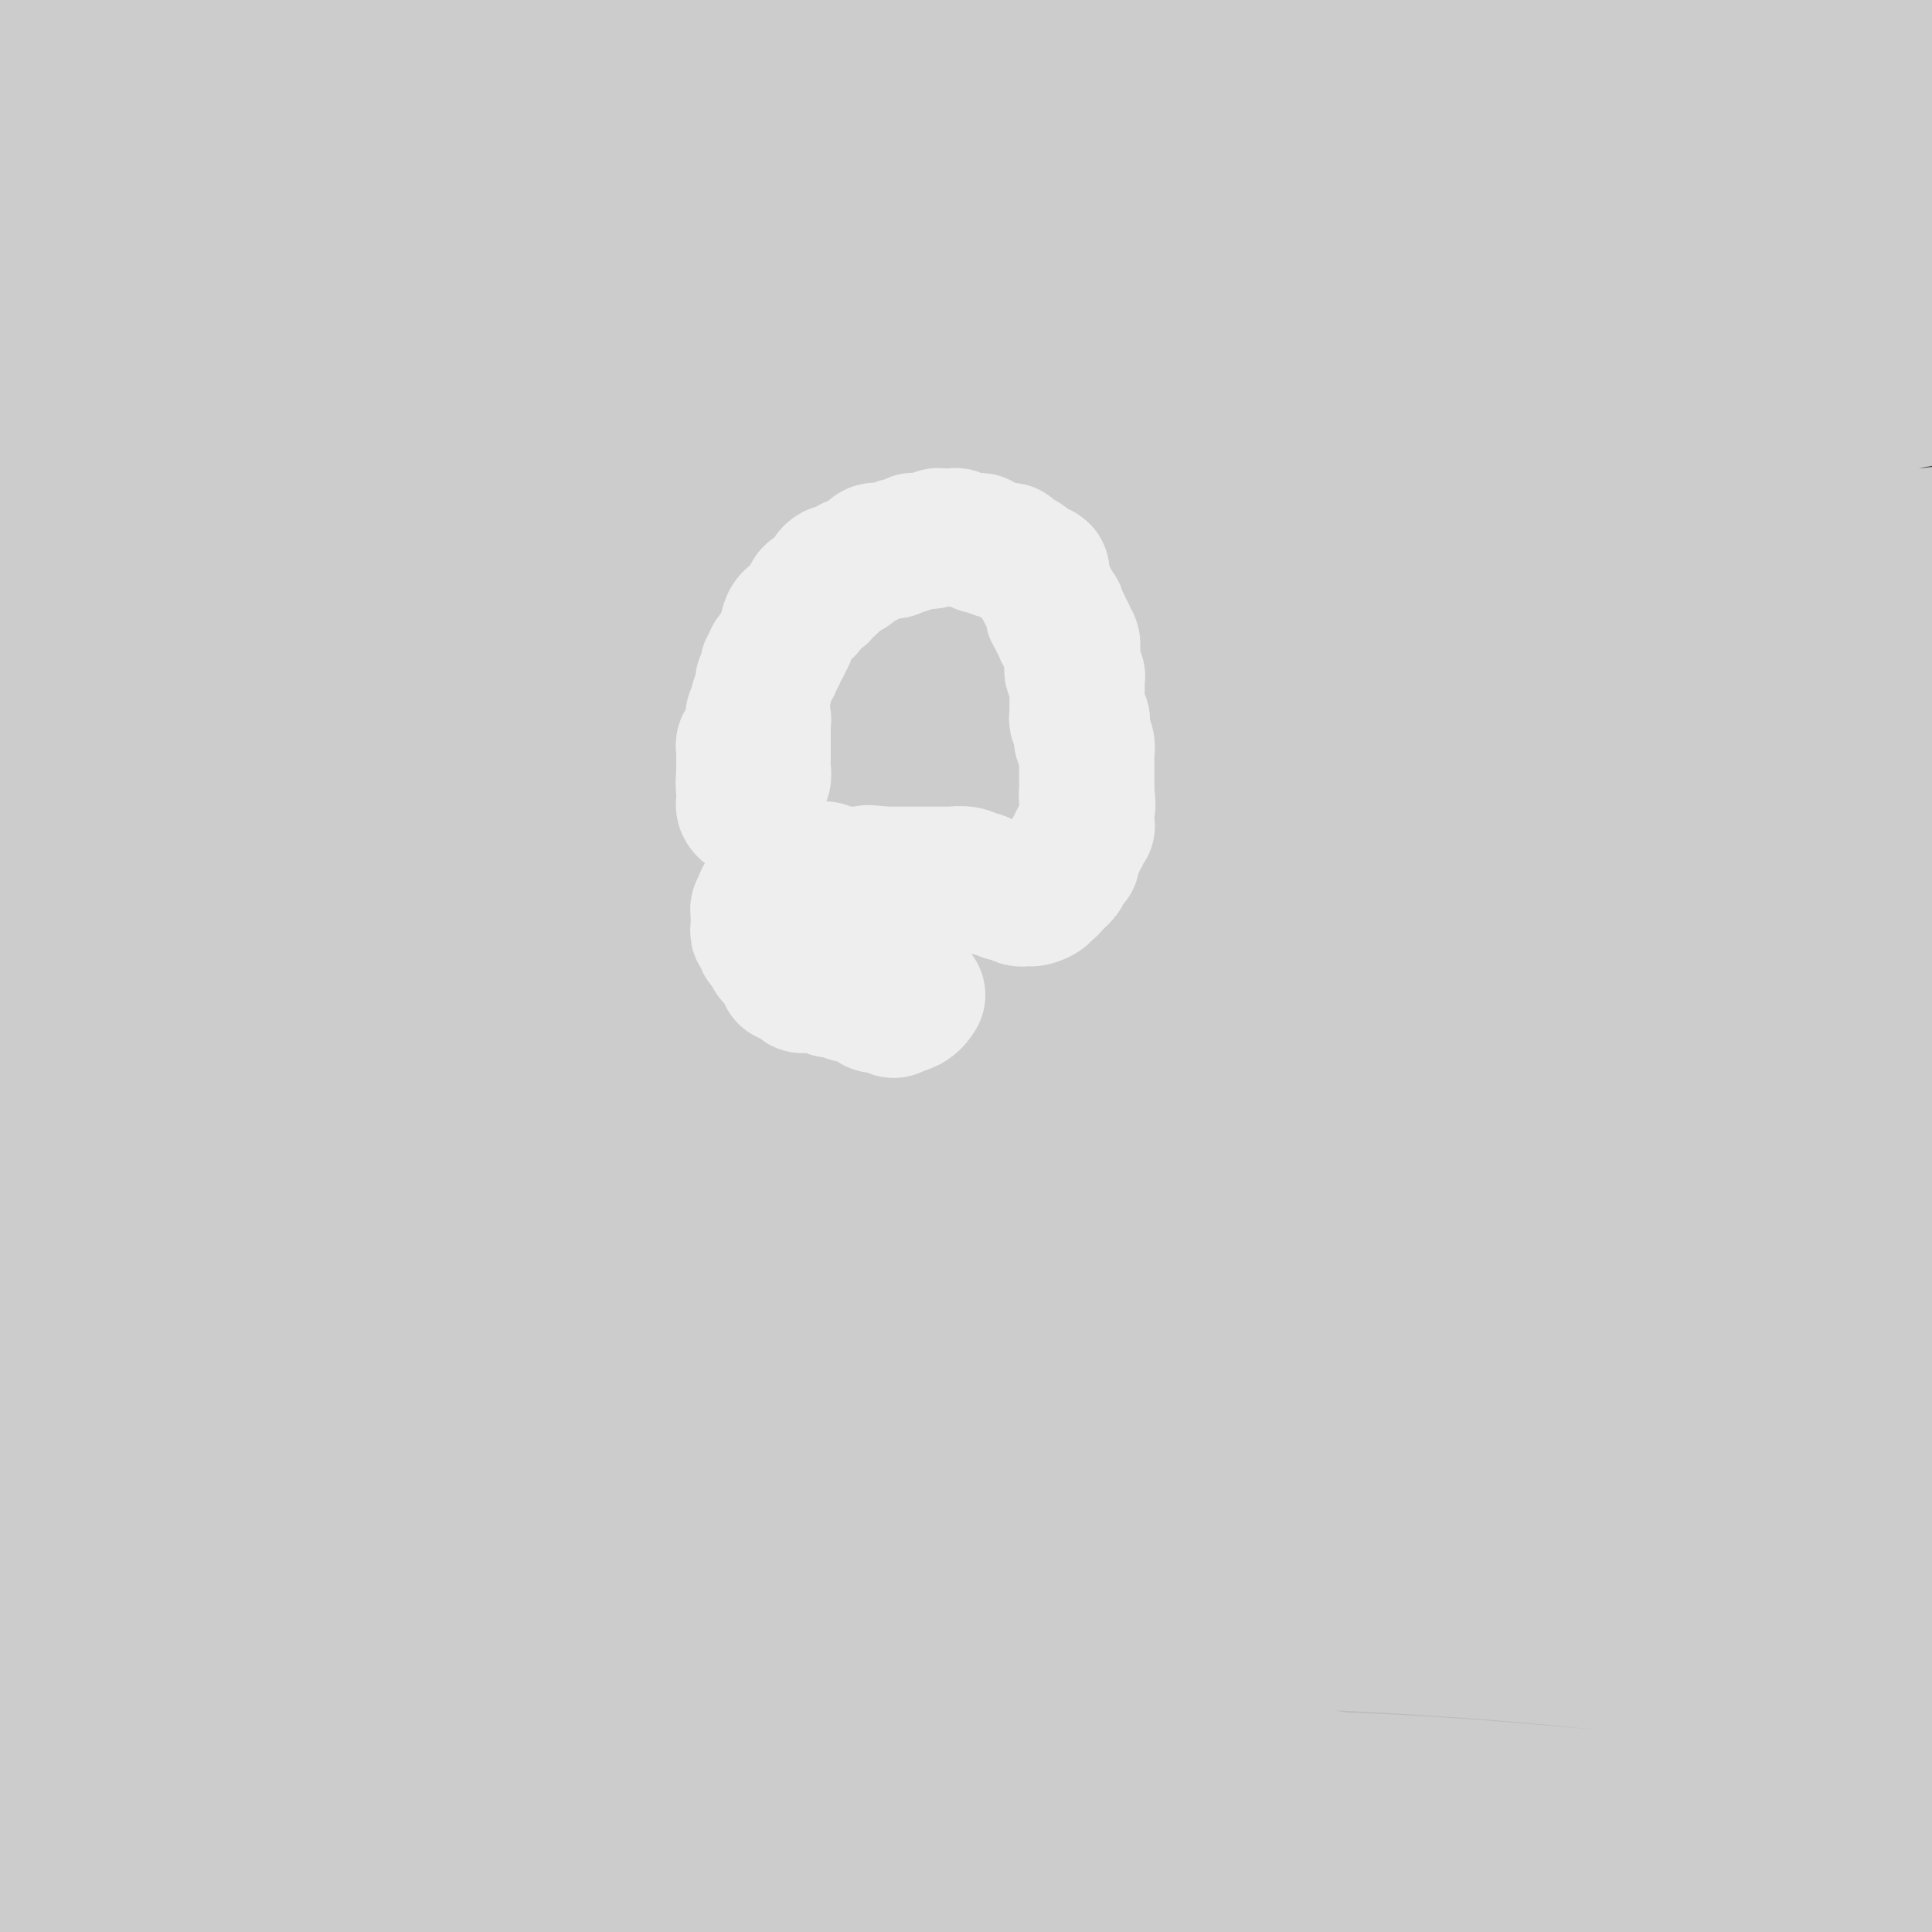
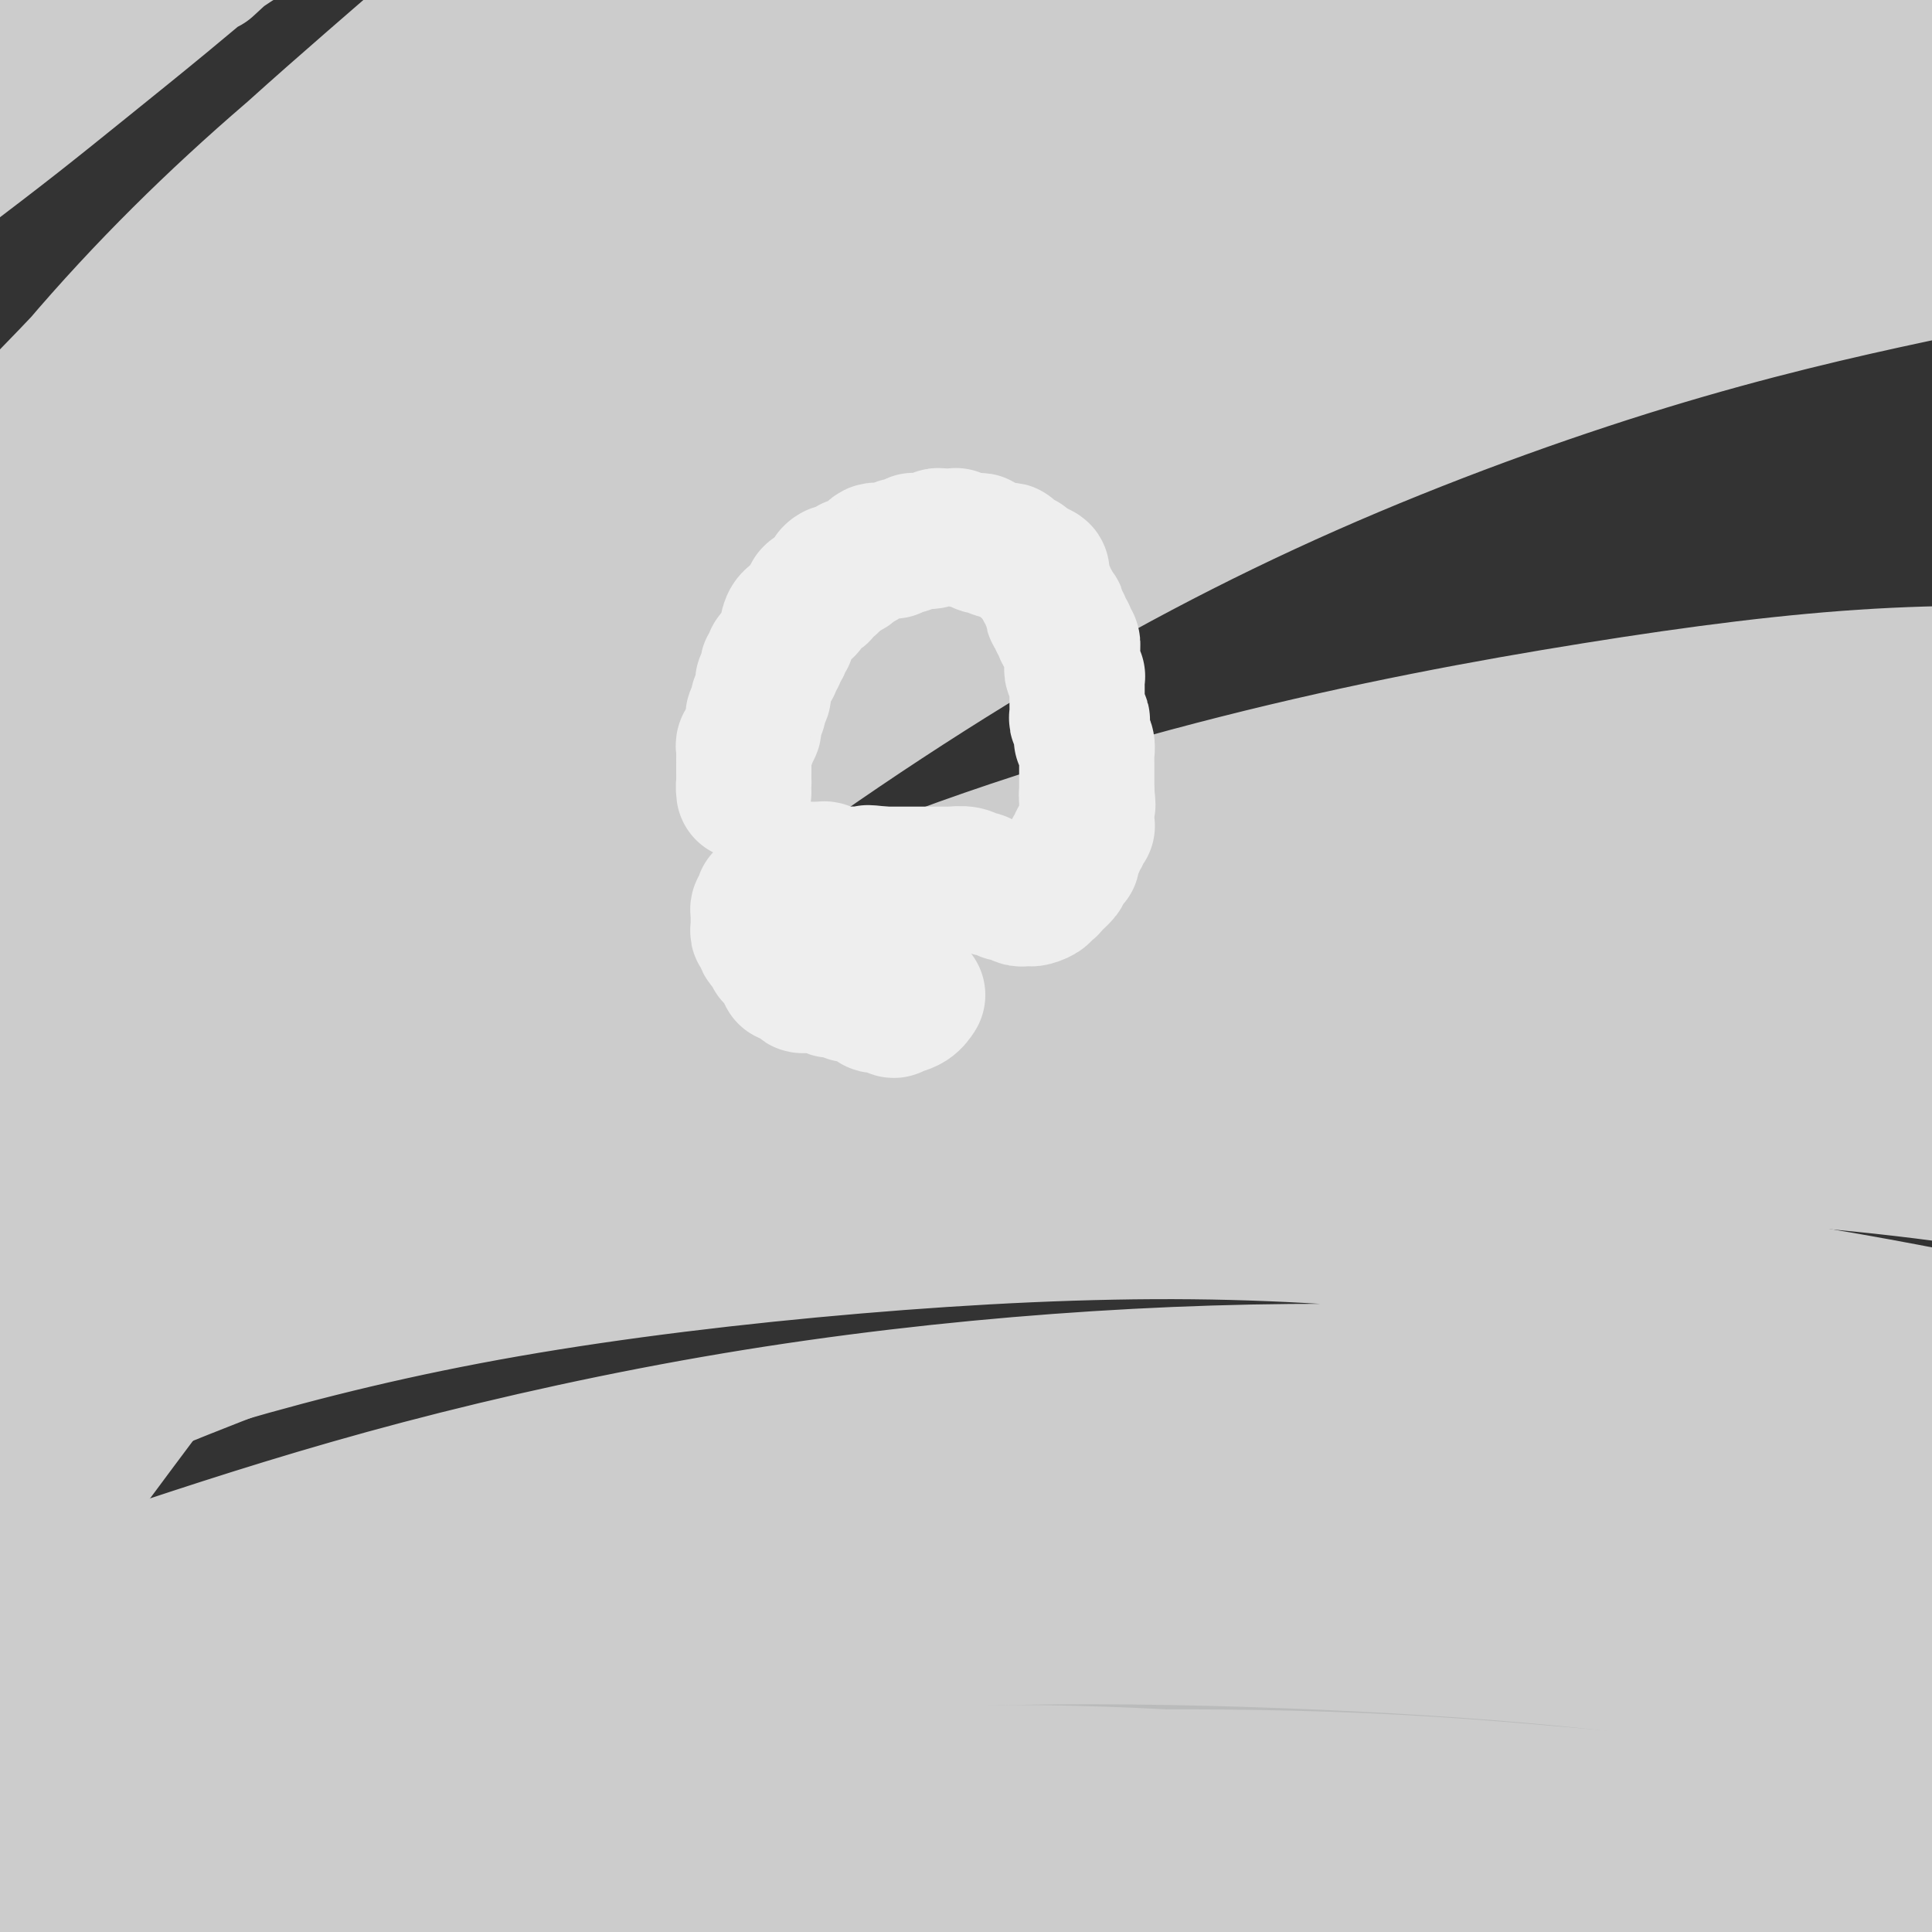
<svg xmlns="http://www.w3.org/2000/svg" viewBox="0 0 400 400" version="1.1">
  <rect x="0" y="0" width="400" height="400" fill="#333333" stroke="none" />
  <g fill="none" stroke="#BABBBB" stroke-width="28" stroke-linecap="round" stroke-linejoin="round">
    <path d="M238,373c0.471,-0.642 0.942,-1.285 -9,-2c-9.942,-0.715 -30.297,-1.503 -39,-2c-8.703,-0.497 -5.754,-0.705 -10,0c-4.246,0.705 -15.685,2.321 -24,3c-8.315,0.679 -13.504,0.419 -20,1c-6.496,0.581 -14.298,2.003 -21,3c-6.702,0.997 -12.302,1.569 -17,2c-4.698,0.431 -8.493,0.720 -12,1c-3.507,0.280 -6.726,0.552 -9,1c-2.274,0.448 -3.603,1.071 -4,1c-0.397,-0.071 0.139,-0.835 1,-1c0.861,-0.165 2.046,0.268 5,0c2.954,-0.268 7.676,-1.239 12,-2c4.324,-0.761 8.251,-1.314 14,-2c5.749,-0.686 13.319,-1.505 21,-2c7.681,-0.495 15.473,-0.667 23,-1c7.527,-0.333 14.789,-0.827 22,-1c7.211,-0.173 14.372,-0.025 23,0c8.628,0.025 18.724,-0.072 28,1c9.276,1.072 17.731,3.313 27,5c9.269,1.687 19.351,2.819 29,4c9.649,1.181 18.866,2.410 27,4c8.134,1.590 15.187,3.540 23,5c7.813,1.460 16.386,2.430 24,4c7.614,1.570 14.270,3.738 20,5c5.730,1.262 10.536,1.616 15,2c4.464,0.384 8.588,0.797 11,1c2.412,0.203 3.113,0.197 3,0c-0.113,-0.197 -1.038,-0.584 -3,-1c-1.962,-0.416 -4.960,-0.861 -10,-2c-5.040,-1.139 -12.121,-2.971 -21,-4c-8.879,-1.029 -19.555,-1.254 -31,-2c-11.445,-0.746 -23.660,-2.012 -37,-3c-13.340,-0.988 -27.807,-1.697 -43,-2c-15.193,-0.303 -31.113,-0.198 -47,0c-15.887,0.198 -31.742,0.489 -47,1c-15.258,0.511 -29.921,1.240 -44,2c-14.079,0.760 -27.575,1.549 -40,3c-12.425,1.451 -23.778,3.565 -34,5c-10.222,1.435 -19.311,2.193 -27,3c-7.689,0.807 -13.978,1.663 -18,2c-4.022,0.337 -5.777,0.156 -7,0c-1.223,-0.156 -1.913,-0.287 -1,-1c0.913,-0.713 3.428,-2.006 7,-3c3.572,-0.994 8.201,-1.687 14,-3c5.799,-1.313 12.768,-3.244 21,-5c8.232,-1.756 17.728,-3.336 28,-5c10.272,-1.664 21.320,-3.411 33,-5c11.680,-1.589 23.994,-3.020 37,-4c13.006,-0.980 26.706,-1.508 41,-2c14.294,-0.492 29.182,-0.947 44,-1c14.818,-0.053 29.566,0.295 44,1c14.434,0.705 28.555,1.766 43,3c14.445,1.234 29.214,2.641 42,4c12.786,1.359 23.590,2.668 35,4c11.410,1.332 23.426,2.685 34,4c10.574,1.315 19.707,2.590 26,3c6.293,0.410 9.747,-0.045 12,0c2.253,0.045 3.305,0.589 2,0c-1.305,-0.589 -4.967,-2.313 -10,-4c-5.033,-1.687 -11.438,-3.339 -21,-5c-9.562,-1.661 -22.281,-3.330 -35,-5" />
    <path d="M388,381c-13.404,-1.740 -29.414,-3.589 -45,-5c-15.586,-1.411 -30.749,-2.382 -48,-3c-17.251,-0.618 -36.591,-0.881 -57,0c-20.409,0.881 -41.888,2.906 -61,5c-19.112,2.094 -35.856,4.257 -53,7c-17.144,2.743 -34.689,6.067 -50,9c-15.311,2.933 -28.387,5.475 -39,8c-10.613,2.525 -18.762,5.034 -25,7c-6.238,1.966 -10.564,3.387 -13,4c-2.436,0.613 -2.984,0.416 -2,0c0.984,-0.416 3.498,-1.050 7,-2c3.502,-0.950 7.993,-2.216 14,-4c6.007,-1.784 13.530,-4.085 22,-6c8.470,-1.915 17.886,-3.443 28,-6c10.114,-2.557 20.924,-6.145 33,-9c12.076,-2.855 25.416,-4.979 38,-7c12.584,-2.021 24.413,-3.940 37,-6c12.587,-2.060 25.933,-4.262 40,-6c14.067,-1.738 28.855,-3.012 42,-4c13.145,-0.988 24.646,-1.691 36,-2c11.354,-0.309 22.560,-0.226 33,0c10.440,0.226 20.112,0.594 28,1c7.888,0.406 13.991,0.851 19,1c5.009,0.149 8.924,0.002 11,0c2.076,-0.002 2.314,0.140 2,0c-0.314,-0.140 -1.178,-0.562 -4,-1c-2.822,-0.438 -7.602,-0.890 -14,-2c-6.398,-1.110 -14.415,-2.877 -24,-4c-9.585,-1.123 -20.738,-1.602 -33,-2c-12.262,-0.398 -25.634,-0.715 -40,-1c-14.366,-0.285 -29.727,-0.538 -46,0c-16.273,0.538 -33.458,1.868 -51,4c-17.542,2.132 -35.442,5.067 -52,8c-16.558,2.933 -31.775,5.865 -46,9c-14.225,3.135 -27.459,6.471 -39,10c-11.541,3.529 -21.389,7.249 -29,10c-7.611,2.751 -12.984,4.534 -16,6c-3.016,1.466 -3.675,2.614 -3,3c0.675,0.386 2.684,0.009 6,0c3.316,-0.009 7.937,0.352 14,0c6.063,-0.352 13.567,-1.415 22,-2c8.433,-0.585 17.797,-0.693 28,-1c10.203,-0.307 21.247,-0.813 29,-1c7.753,-0.187 12.215,-0.053 14,0c1.785,0.053 0.892,0.027 0,0" />
  </g>
  <g fill="none" stroke="#CCCCCC" stroke-width="28" stroke-linecap="round" stroke-linejoin="round">
-     <path d="M185,367c4.388,-1.688 8.775,-3.377 11,-4c2.225,-0.623 2.287,-0.181 4,0c1.713,0.181 5.078,0.100 8,0c2.922,-0.100 5.400,-0.221 8,0c2.600,0.221 5.322,0.783 9,1c3.678,0.217 8.311,0.088 12,0c3.689,-0.088 6.433,-0.137 10,0c3.567,0.137 7.956,0.459 12,1c4.044,0.541 7.744,1.300 11,2c3.256,0.700 6.067,1.339 9,2c2.933,0.661 5.989,1.343 9,2c3.011,0.657 5.978,1.287 8,2c2.022,0.713 3.100,1.507 4,2c0.900,0.493 1.621,0.683 2,1c0.379,0.317 0.417,0.761 0,1c-0.417,0.239 -1.287,0.274 -3,0c-1.713,-0.274 -4.268,-0.858 -8,-1c-3.732,-0.142 -8.641,0.158 -14,0c-5.359,-0.158 -11.169,-0.772 -17,-1c-5.831,-0.228 -11.683,-0.069 -19,0c-7.317,0.069 -16.098,0.049 -25,0c-8.902,-0.049 -17.925,-0.127 -27,0c-9.075,0.127 -18.202,0.460 -28,1c-9.798,0.540 -20.266,1.286 -29,2c-8.734,0.714 -15.732,1.396 -23,2c-7.268,0.604 -14.805,1.129 -21,2c-6.195,0.871 -11.049,2.090 -15,3c-3.951,0.910 -6.999,1.513 -9,2c-2.001,0.487 -2.954,0.857 -3,1c-0.046,0.143 0.815,0.058 2,0c1.185,-0.058 2.694,-0.088 6,0c3.306,0.088 8.410,0.293 15,0c6.590,-0.293 14.666,-1.083 23,-2c8.334,-0.917 16.926,-1.961 26,-3c9.074,-1.039 18.628,-2.075 31,-3c12.372,-0.925 27.560,-1.740 42,-2c14.440,-0.260 28.133,0.036 43,0c14.867,-0.036 30.909,-0.402 46,0c15.091,0.402 29.230,1.572 43,3c13.770,1.428 27.170,3.114 40,5c12.830,1.886 25.089,3.972 36,6c10.911,2.028 20.474,3.998 28,6c7.526,2.002 13.016,4.036 16,5c2.984,0.964 3.461,0.858 3,1c-0.461,0.142 -1.862,0.532 -6,0c-4.138,-0.532 -11.014,-1.984 -20,-4c-8.986,-2.016 -20.082,-4.595 -33,-7c-12.918,-2.405 -27.658,-4.638 -43,-7c-15.342,-2.362 -31.287,-4.855 -49,-7c-17.713,-2.145 -37.193,-3.942 -58,-5c-20.807,-1.058 -42.941,-1.377 -64,-1c-21.059,0.377 -41.044,1.448 -61,3c-19.956,1.552 -39.883,3.583 -58,6c-18.117,2.417 -34.423,5.219 -49,8c-14.577,2.781 -27.426,5.539 -38,8c-10.574,2.461 -18.875,4.623 -25,6c-6.125,1.377 -10.075,1.967 -12,2c-1.925,0.033 -1.826,-0.491 -1,-1c0.826,-0.509 2.379,-1.003 6,-2c3.621,-0.997 9.311,-2.499 15,-4" />
    <path d="M-35,399c7.181,-2.334 15.133,-4.669 25,-7c9.867,-2.331 21.647,-4.658 34,-7c12.353,-2.342 25.278,-4.699 39,-7c13.722,-2.301 28.239,-4.544 44,-6c15.761,-1.456 32.765,-2.124 50,-3c17.235,-0.876 34.700,-1.961 52,-2c17.300,-0.039 34.434,0.969 51,2c16.566,1.031 32.562,2.087 48,4c15.438,1.913 30.317,4.683 44,7c13.683,2.317 26.169,4.182 38,6c11.831,1.818 23.007,3.589 32,5c8.993,1.411 15.803,2.461 20,3c4.197,0.539 5.779,0.568 6,0c0.221,-0.568 -0.921,-1.731 -5,-3c-4.079,-1.269 -11.097,-2.643 -20,-5c-8.903,-2.357 -19.693,-5.698 -34,-8c-14.307,-2.302 -32.131,-3.567 -49,-5c-16.869,-1.433 -32.782,-3.036 -51,-4c-18.218,-0.964 -38.742,-1.289 -60,-1c-21.258,0.289 -43.251,1.191 -63,3c-19.749,1.809 -37.254,4.525 -54,7c-16.746,2.475 -32.732,4.708 -47,7c-14.268,2.292 -26.819,4.641 -36,7c-9.181,2.359 -14.994,4.727 -19,6c-4.006,1.273 -6.205,1.449 -7,2c-0.795,0.551 -0.184,1.476 2,2c2.184,0.524 5.943,0.648 11,1c5.057,0.352 11.412,0.931 20,1c8.588,0.069 19.409,-0.372 31,-1c11.591,-0.628 23.954,-1.441 37,-2c13.046,-0.559 26.777,-0.862 42,-1c15.223,-0.138 31.939,-0.111 48,0c16.061,0.111 31.467,0.306 47,1c15.533,0.694 31.192,1.887 47,3c15.808,1.113 31.765,2.147 45,3c13.235,0.853 23.748,1.525 34,2c10.252,0.475 20.244,0.751 28,1c7.756,0.249 13.276,0.470 16,0c2.724,-0.470 2.653,-1.629 2,-3c-0.653,-1.371 -1.887,-2.952 -6,-5c-4.113,-2.048 -11.106,-4.562 -20,-7c-8.894,-2.438 -19.689,-4.802 -32,-7c-12.311,-2.198 -26.138,-4.232 -42,-6c-15.862,-1.768 -33.758,-3.271 -51,-4c-17.242,-0.729 -33.829,-0.685 -52,0c-18.171,0.685 -37.925,2.011 -56,4c-18.075,1.989 -34.469,4.642 -50,7c-15.531,2.358 -30.197,4.423 -43,7c-12.803,2.577 -23.741,5.667 -33,8c-9.259,2.333 -16.839,3.909 -21,5c-4.161,1.091 -4.904,1.696 -5,2c-0.096,0.304 0.455,0.307 3,0c2.545,-0.307 7.085,-0.923 14,-2c6.915,-1.077 16.206,-2.616 27,-5c10.794,-2.384 23.089,-5.613 37,-8c13.911,-2.387 29.436,-3.933 45,-6c15.564,-2.067 31.168,-4.656 49,-6c17.832,-1.344 37.893,-1.443 57,-2c19.107,-0.557 37.260,-1.573 55,-2c17.740,-0.427 35.069,-0.265 51,0c15.931,0.265 30.466,0.632 45,1" />
    <path d="M385,381c38.951,-0.384 32.327,0.155 35,0c2.673,-0.155 14.643,-1.004 21,-2c6.357,-0.996 7.102,-2.139 6,-4c-1.102,-1.861 -4.049,-4.442 -9,-7c-4.951,-2.558 -11.905,-5.094 -22,-8c-10.095,-2.906 -23.331,-6.181 -38,-9c-14.669,-2.819 -30.770,-5.180 -48,-7c-17.230,-1.820 -35.588,-3.099 -56,-4c-20.412,-0.901 -42.879,-1.425 -65,-1c-22.121,0.425 -43.897,1.798 -65,4c-21.103,2.202 -41.535,5.231 -61,9c-19.465,3.769 -37.965,8.277 -53,12c-15.035,3.723 -26.607,6.660 -36,9c-9.393,2.340 -16.608,4.082 -21,5c-4.392,0.918 -5.962,1.011 -6,1c-0.038,-0.011 1.455,-0.127 5,-1c3.545,-0.873 9.141,-2.503 17,-5c7.859,-2.497 17.980,-5.860 30,-9c12.020,-3.140 25.937,-6.057 41,-9c15.063,-2.943 31.270,-5.913 50,-9c18.730,-3.087 39.981,-6.293 60,-8c20.019,-1.707 38.806,-1.915 59,-2c20.194,-0.085 41.796,-0.046 62,1c20.204,1.046 39.009,3.099 56,5c16.991,1.901 32.169,3.650 47,6c14.831,2.350 29.316,5.301 42,8c12.684,2.699 23.568,5.146 33,7c9.432,1.854 17.411,3.114 23,4c5.589,0.886 8.789,1.398 10,1c1.211,-0.398 0.434,-1.707 -2,-3c-2.434,-1.293 -6.525,-2.569 -13,-5c-6.475,-2.431 -15.335,-6.015 -27,-9c-11.665,-2.985 -26.136,-5.370 -41,-8c-14.864,-2.630 -30.122,-5.505 -47,-8c-16.878,-2.495 -35.377,-4.609 -56,-6c-20.623,-1.391 -43.369,-2.060 -64,-2c-20.631,0.060 -39.147,0.847 -59,2c-19.853,1.153 -41.041,2.670 -61,5c-19.959,2.330 -38.687,5.474 -55,9c-16.313,3.526 -30.212,7.435 -43,11c-12.788,3.565 -24.467,6.784 -34,10c-9.533,3.216 -16.920,6.427 -22,9c-5.080,2.573 -7.852,4.507 -9,6c-1.148,1.493 -0.672,2.545 1,3c1.672,0.455 4.540,0.314 9,0c4.460,-0.314 10.511,-0.800 18,-2c7.489,-1.200 16.416,-3.113 28,-6c11.584,-2.887 25.824,-6.749 40,-10c14.176,-3.251 28.289,-5.893 44,-9c15.711,-3.107 33.021,-6.681 53,-10c19.979,-3.319 42.627,-6.384 64,-9c21.373,-2.616 41.471,-4.782 62,-6c20.529,-1.218 41.491,-1.488 62,-1c20.509,0.488 40.567,1.735 57,3c16.433,1.265 29.241,2.548 41,4c11.759,1.452 22.468,3.075 30,4c7.532,0.925 11.886,1.154 14,1c2.114,-0.154 1.989,-0.691 -1,-2c-2.989,-1.309 -8.843,-3.391 -17,-6c-8.157,-2.609 -18.616,-5.745 -32,-9c-13.384,-3.255 -29.692,-6.627 -46,-10" />
    <path d="M396,314c-21.787,-4.305 -37.253,-5.567 -56,-7c-18.747,-1.433 -40.775,-3.039 -63,-4c-22.225,-0.961 -44.645,-1.279 -68,0c-23.355,1.279 -47.643,4.155 -71,8c-23.357,3.845 -45.782,8.659 -67,14c-21.218,5.341 -41.227,11.207 -59,17c-17.773,5.793 -33.309,11.511 -46,17c-12.691,5.489 -22.538,10.749 -29,14c-6.462,3.251 -9.540,4.495 -10,5c-0.460,0.505 1.696,0.273 6,-1c4.304,-1.273 10.754,-3.586 20,-7c9.246,-3.414 21.288,-7.929 36,-13c14.712,-5.071 32.094,-10.697 52,-17c19.906,-6.303 42.334,-13.282 67,-19c24.666,-5.718 51.569,-10.175 80,-14c28.431,-3.825 58.391,-7.019 87,-8c28.609,-0.981 55.867,0.252 81,2c25.133,1.748 48.141,4.011 69,7c20.859,2.989 39.570,6.705 55,10c15.430,3.295 27.580,6.171 37,8c9.420,1.829 16.108,2.611 19,3c2.892,0.389 1.986,0.384 -1,-1c-2.986,-1.384 -8.053,-4.148 -16,-7c-7.947,-2.852 -18.775,-5.792 -31,-9c-12.225,-3.208 -25.845,-6.686 -41,-10c-15.155,-3.314 -31.843,-6.466 -49,-9c-17.157,-2.534 -34.784,-4.451 -54,-6c-19.216,-1.549 -40.022,-2.732 -61,-3c-20.978,-0.268 -42.130,0.378 -64,2c-21.870,1.622 -44.460,4.222 -67,8c-22.540,3.778 -45.031,8.736 -65,14c-19.969,5.264 -37.414,10.834 -53,16c-15.586,5.166 -29.311,9.926 -40,14c-10.689,4.074 -18.341,7.461 -22,9c-3.659,1.539 -3.324,1.231 -2,1c1.324,-0.231 3.636,-0.386 9,-2c5.364,-1.614 13.780,-4.686 24,-8c10.220,-3.314 22.244,-6.871 36,-11c13.756,-4.129 29.244,-8.831 48,-14c18.756,-5.169 40.780,-10.807 62,-15c21.220,-4.193 41.637,-6.943 64,-9c22.363,-2.057 46.671,-3.423 70,-4c23.329,-0.577 45.680,-0.367 66,1c20.320,1.367 38.608,3.889 55,6c16.392,2.111 30.886,3.811 42,5c11.114,1.189 18.848,1.869 24,2c5.152,0.131 7.722,-0.286 8,-1c0.278,-0.714 -1.737,-1.726 -6,-4c-4.263,-2.274 -10.775,-5.809 -20,-9c-9.225,-3.191 -21.163,-6.037 -35,-9c-13.837,-2.963 -29.572,-6.042 -48,-9c-18.428,-2.958 -39.549,-5.794 -60,-8c-20.451,-2.206 -40.233,-3.781 -62,-4c-21.767,-0.219 -45.521,0.920 -70,3c-24.479,2.080 -49.684,5.102 -72,9c-22.316,3.898 -41.743,8.671 -60,14c-18.257,5.329 -35.345,11.215 -49,16c-13.655,4.785 -23.877,8.468 -30,11c-6.123,2.532 -8.149,3.912 -8,4c0.149,0.088 2.471,-1.118 8,-3c5.529,-1.882 14.264,-4.441 23,-7" />
-     <path d="M-11,302c10.873,-3.564 22.554,-7.474 37,-12c14.446,-4.526 31.656,-9.668 50,-14c18.344,-4.332 37.822,-7.855 58,-11c20.178,-3.145 41.057,-5.911 64,-8c22.943,-2.089 47.952,-3.501 71,-4c23.048,-0.499 44.136,-0.085 65,1c20.864,1.085 41.505,2.840 60,5c18.495,2.160 34.844,4.724 49,7c14.156,2.276 26.121,4.264 35,6c8.879,1.736 14.674,3.220 18,4c3.326,0.780 4.184,0.856 2,0c-2.184,-0.856 -7.411,-2.644 -15,-5c-7.589,-2.356 -17.540,-5.280 -30,-8c-12.460,-2.720 -27.428,-5.236 -44,-8c-16.572,-2.764 -34.747,-5.777 -54,-8c-19.253,-2.223 -39.583,-3.655 -62,-4c-22.417,-0.345 -46.921,0.397 -71,2c-24.079,1.603 -47.733,4.065 -71,8c-23.267,3.935 -46.149,9.341 -67,15c-20.851,5.659 -39.673,11.571 -55,17c-15.327,5.429 -27.161,10.375 -36,15c-8.839,4.625 -14.683,8.930 -17,11c-2.317,2.070 -1.109,1.904 2,2c3.109,0.096 8.117,0.453 16,-1c7.883,-1.453 18.639,-4.718 31,-8c12.361,-3.282 26.327,-6.582 42,-10c15.673,-3.418 33.051,-6.954 51,-10c17.949,-3.046 36.467,-5.602 57,-8c20.533,-2.398 43.082,-4.639 65,-6c21.918,-1.361 43.206,-1.842 65,-2c21.794,-0.158 44.094,0.007 65,1c20.906,0.993 40.418,2.815 59,5c18.582,2.185 36.234,4.733 51,7c14.766,2.267 26.646,4.254 35,6c8.354,1.746 13.182,3.250 15,4c1.818,0.750 0.627,0.745 -4,0c-4.627,-0.745 -12.691,-2.230 -24,-4c-11.309,-1.770 -25.865,-3.827 -42,-6c-16.135,-2.173 -33.850,-4.463 -53,-6c-19.150,-1.537 -39.733,-2.320 -63,-3c-23.267,-0.680 -49.216,-1.258 -74,0c-24.784,1.258 -48.402,4.350 -73,8c-24.598,3.650 -50.176,7.858 -75,14c-24.824,6.142 -48.893,14.220 -70,22c-21.107,7.780 -39.251,15.264 -55,23c-15.749,7.736 -29.102,15.724 -39,22c-9.898,6.276 -16.342,10.840 -19,13c-2.658,2.160 -1.531,1.916 1,1c2.531,-0.916 6.467,-2.504 14,-6c7.533,-3.496 18.663,-8.899 31,-15c12.337,-6.101 25.879,-12.899 42,-20c16.121,-7.101 34.820,-14.504 56,-22c21.180,-7.496 44.843,-15.084 68,-21c23.157,-5.916 45.810,-10.160 71,-14c25.190,-3.840 52.916,-7.277 80,-9c27.084,-1.723 53.526,-1.733 78,-1c24.474,0.733 46.981,2.207 68,4c21.019,1.793 40.552,3.903 56,6c15.448,2.097 26.813,4.180 34,5c7.187,0.820 10.196,0.377 9,-1c-1.196,-1.377 -6.598,-3.689 -12,-6" />
    <path d="M535,275c-6.938,-3.121 -18.284,-7.924 -32,-12c-13.716,-4.076 -29.803,-7.425 -48,-11c-18.197,-3.575 -38.505,-7.377 -61,-10c-22.495,-2.623 -47.176,-4.067 -71,-5c-23.824,-0.933 -46.791,-1.354 -72,0c-25.209,1.354 -52.662,4.485 -79,9c-26.338,4.515 -51.562,10.415 -74,17c-22.438,6.585 -42.091,13.856 -60,21c-17.909,7.144 -34.074,14.161 -46,20c-11.926,5.839 -19.613,10.500 -24,13c-4.387,2.500 -5.475,2.838 -4,2c1.475,-0.838 5.513,-2.851 12,-6c6.487,-3.149 15.424,-7.434 27,-13c11.576,-5.566 25.790,-12.413 42,-19c16.210,-6.587 34.414,-12.916 54,-19c19.586,-6.084 40.552,-11.925 63,-17c22.448,-5.075 46.378,-9.384 71,-13c24.622,-3.616 49.934,-6.538 74,-8c24.066,-1.462 46.884,-1.465 69,-1c22.116,0.465 43.528,1.399 62,3c18.472,1.601 34.002,3.868 47,6c12.998,2.132 23.462,4.129 30,5c6.538,0.871 9.149,0.615 8,0c-1.149,-0.615 -6.058,-1.589 -14,-4c-7.942,-2.411 -18.915,-6.261 -34,-9c-15.085,-2.739 -34.280,-4.369 -55,-6c-20.720,-1.631 -42.964,-3.262 -67,-4c-24.036,-0.738 -49.864,-0.583 -77,2c-27.136,2.583 -55.581,7.593 -84,14c-28.419,6.407 -56.813,14.212 -83,23c-26.187,8.788 -50.168,18.558 -71,29c-20.832,10.442 -38.514,21.557 -52,30c-13.486,8.443 -22.774,14.214 -28,17c-5.226,2.786 -6.388,2.588 -4,0c2.388,-2.588 8.328,-7.565 17,-14c8.672,-6.435 20.076,-14.329 34,-23c13.924,-8.671 30.367,-18.121 49,-27c18.633,-8.879 39.455,-17.189 62,-25c22.545,-7.811 46.812,-15.123 72,-21c25.188,-5.877 51.295,-10.318 77,-13c25.705,-2.682 51.006,-3.604 75,-4c23.994,-0.396 46.680,-0.268 67,1c20.320,1.268 38.272,3.674 53,6c14.728,2.326 26.231,4.571 33,6c6.769,1.429 8.806,2.041 8,2c-0.806,-0.041 -4.453,-0.734 -12,-2c-7.547,-1.266 -18.995,-3.106 -34,-5c-15.005,-1.894 -33.567,-3.842 -54,-5c-20.433,-1.158 -42.736,-1.525 -67,-1c-24.264,0.525 -50.488,1.941 -79,6c-28.512,4.059 -59.311,10.761 -87,18c-27.689,7.239 -52.268,15.015 -76,24c-23.732,8.985 -46.616,19.179 -66,29c-19.384,9.821 -35.268,19.269 -46,26c-10.732,6.731 -16.312,10.744 -19,12c-2.688,1.256 -2.483,-0.247 0,-3c2.483,-2.753 7.243,-6.757 15,-12c7.757,-5.243 18.512,-11.725 31,-19c12.488,-7.275 26.708,-15.343 44,-24c17.292,-8.657 37.655,-17.902 59,-26c21.345,-8.098 43.673,-15.049 66,-22" />
    <path d="M176,213c23.777,-6.564 50.219,-11.972 76,-16c25.781,-4.028 50.901,-6.674 74,-8c23.099,-1.326 44.178,-1.331 64,-1c19.822,0.331 38.386,0.997 53,2c14.614,1.003 25.276,2.344 31,3c5.724,0.656 6.510,0.629 4,0c-2.510,-0.629 -8.314,-1.858 -18,-3c-9.686,-1.142 -23.252,-2.196 -40,-3c-16.748,-0.804 -36.678,-1.357 -59,-1c-22.322,0.357 -47.037,1.625 -74,5c-26.963,3.375 -56.174,8.858 -84,16c-27.826,7.142 -54.266,15.944 -80,26c-25.734,10.056 -50.763,21.368 -73,33c-22.237,11.632 -41.683,23.586 -57,34c-15.317,10.414 -26.504,19.287 -34,25c-7.496,5.713 -11.299,8.265 -12,8c-0.701,-0.265 1.701,-3.347 6,-8c4.299,-4.653 10.495,-10.877 19,-18c8.505,-7.123 19.318,-15.143 32,-24c12.682,-8.857 27.234,-18.550 44,-28c16.766,-9.450 35.747,-18.658 57,-28c21.253,-9.342 44.778,-18.820 69,-27c24.222,-8.180 49.141,-15.063 74,-20c24.859,-4.937 49.659,-7.927 73,-10c23.341,-2.073 45.222,-3.230 64,-4c18.778,-0.770 34.451,-1.152 47,-1c12.549,0.152 21.974,0.837 27,1c5.026,0.163 5.653,-0.196 3,-1c-2.653,-0.804 -8.585,-2.054 -19,-3c-10.415,-0.946 -25.313,-1.589 -43,-2c-17.687,-0.411 -38.161,-0.591 -61,1c-22.839,1.591 -48.041,4.953 -75,10c-26.959,5.047 -55.675,11.778 -84,21c-28.325,9.222 -56.260,20.936 -82,34c-25.740,13.064 -49.284,27.479 -70,42c-20.716,14.521 -38.602,29.147 -52,41c-13.398,11.853 -22.306,20.934 -27,26c-4.694,5.066 -5.172,6.116 -4,5c1.172,-1.116 3.994,-4.399 9,-9c5.006,-4.601 12.196,-10.519 21,-18c8.804,-7.481 19.222,-16.523 32,-26c12.778,-9.477 27.915,-19.387 45,-30c17.085,-10.613 36.117,-21.929 57,-33c20.883,-11.071 43.617,-21.898 67,-31c23.383,-9.102 47.417,-16.480 72,-23c24.583,-6.520 49.716,-12.184 72,-16c22.284,-3.816 41.719,-5.785 60,-7c18.281,-1.215 35.409,-1.675 48,-2c12.591,-0.325 20.647,-0.516 25,-1c4.353,-0.484 5.003,-1.263 2,-2c-3.003,-0.737 -9.661,-1.433 -21,-2c-11.339,-0.567 -27.360,-1.007 -45,0c-17.640,1.007 -36.901,3.459 -59,7c-22.099,3.541 -47.037,8.171 -74,15c-26.963,6.829 -55.950,15.856 -82,27c-26.050,11.144 -49.163,24.404 -71,38c-21.837,13.596 -42.398,27.527 -59,40c-16.602,12.473 -29.244,23.488 -37,30c-7.756,6.512 -10.627,8.523 -12,9c-1.373,0.477 -1.250,-0.578 1,-3c2.250,-2.422 6.625,-6.211 11,-10" />
-     <path d="M7,293c4.979,-4.785 11.426,-10.248 20,-17c8.574,-6.752 19.277,-14.795 33,-24c13.723,-9.205 30.468,-19.574 48,-30c17.532,-10.426 35.851,-20.910 57,-31c21.149,-10.090 45.126,-19.786 70,-28c24.874,-8.214 50.643,-14.945 74,-20c23.357,-5.055 44.302,-8.434 64,-11c19.698,-2.566 38.150,-4.319 51,-5c12.850,-0.681 20.100,-0.288 22,0c1.900,0.288 -1.549,0.472 -8,1c-6.451,0.528 -15.905,1.400 -29,3c-13.095,1.600 -29.831,3.928 -48,7c-18.169,3.072 -37.772,6.890 -59,12c-21.228,5.110 -44.082,11.514 -69,21c-24.918,9.486 -51.899,22.055 -76,35c-24.101,12.945 -45.321,26.268 -65,40c-19.679,13.732 -37.815,27.874 -52,39c-14.185,11.126 -24.417,19.235 -31,24c-6.583,4.765 -9.516,6.186 -11,6c-1.484,-0.186 -1.521,-1.977 0,-5c1.521,-3.023 4.598,-7.276 9,-12c4.402,-4.724 10.130,-9.917 18,-17c7.870,-7.083 17.884,-16.055 30,-26c12.116,-9.945 26.335,-20.863 42,-32c15.665,-11.137 32.775,-22.494 53,-34c20.225,-11.506 43.564,-23.163 67,-33c23.436,-9.837 46.969,-17.856 70,-24c23.031,-6.144 45.562,-10.414 66,-14c20.438,-3.586 38.785,-6.490 54,-8c15.215,-1.510 27.299,-1.627 35,-2c7.701,-0.373 11.019,-1.001 11,-1c-0.019,0.001 -3.377,0.632 -10,1c-6.623,0.368 -16.513,0.473 -31,2c-14.487,1.527 -33.571,4.475 -54,8c-20.429,3.525 -42.203,7.626 -66,14c-23.797,6.374 -49.617,15.022 -76,27c-26.383,11.978 -53.328,27.287 -78,43c-24.672,15.713 -47.071,31.829 -66,48c-18.929,16.171 -34.389,32.398 -47,46c-12.611,13.602 -22.372,24.581 -28,31c-5.628,6.419 -7.122,8.279 -8,8c-0.878,-0.279 -1.140,-2.695 1,-6c2.140,-3.305 6.684,-7.498 12,-14c5.316,-6.502 11.405,-15.311 20,-25c8.595,-9.689 19.695,-20.256 32,-32c12.305,-11.744 25.816,-24.663 42,-38c16.184,-13.337 35.041,-27.091 55,-40c19.959,-12.909 41.018,-24.974 63,-36c21.982,-11.026 44.886,-21.013 67,-29c22.114,-7.987 43.439,-13.975 62,-19c18.561,-5.025 34.357,-9.088 48,-12c13.643,-2.912 25.132,-4.675 32,-6c6.868,-1.325 9.116,-2.214 9,-3c-0.116,-0.786 -2.594,-1.469 -9,-1c-6.406,0.469 -16.740,2.088 -30,4c-13.260,1.912 -29.446,4.116 -48,8c-18.554,3.884 -39.474,9.450 -62,17c-22.526,7.550 -46.656,17.086 -71,29c-24.344,11.914 -48.900,26.208 -72,42c-23.100,15.792 -44.743,33.084 -63,50c-18.257,16.916 -33.129,33.458 -48,50" />
    <path d="M29,274c-13.691,15.775 -23.920,30.212 -31,40c-7.080,9.788 -11.012,14.927 -13,17c-1.988,2.073 -2.034,1.079 -1,-1c1.034,-2.079 3.147,-5.241 7,-10c3.853,-4.759 9.447,-11.113 16,-19c6.553,-7.887 14.066,-17.307 24,-29c9.934,-11.693 22.289,-25.658 36,-39c13.711,-13.342 28.776,-26.060 46,-40c17.224,-13.940 36.606,-29.103 59,-44c22.394,-14.897 47.799,-29.529 71,-41c23.201,-11.471 44.197,-19.782 65,-27c20.803,-7.218 41.414,-13.343 60,-18c18.586,-4.657 35.149,-7.847 48,-10c12.851,-2.153 21.991,-3.269 27,-4c5.009,-0.731 5.886,-1.079 4,-1c-1.886,0.079 -6.536,0.583 -15,2c-8.464,1.417 -20.742,3.746 -36,7c-15.258,3.254 -33.497,7.434 -55,14c-21.503,6.566 -46.271,15.518 -70,26c-23.729,10.482 -46.419,22.495 -70,37c-23.581,14.505 -48.053,31.503 -70,49c-21.947,17.497 -41.370,35.493 -57,52c-15.630,16.507 -27.466,31.527 -37,44c-9.534,12.473 -16.764,22.401 -21,28c-4.236,5.599 -5.477,6.870 -6,6c-0.523,-0.870 -0.329,-3.880 2,-8c2.329,-4.120 6.792,-9.349 12,-17c5.208,-7.651 11.161,-17.725 19,-28c7.839,-10.275 17.565,-20.752 29,-33c11.435,-12.248 24.580,-26.268 40,-41c15.420,-14.732 33.116,-30.175 52,-44c18.884,-13.825 38.956,-26.033 60,-38c21.044,-11.967 43.060,-23.692 64,-33c20.940,-9.308 40.803,-16.197 59,-22c18.197,-5.803 34.727,-10.518 48,-14c13.273,-3.482 23.289,-5.731 29,-7c5.711,-1.269 7.118,-1.558 5,-2c-2.118,-0.442 -7.761,-1.036 -17,0c-9.239,1.036 -22.073,3.704 -38,7c-15.927,3.296 -34.947,7.222 -56,13c-21.053,5.778 -44.139,13.408 -69,24c-24.861,10.592 -51.499,24.147 -78,41c-26.501,16.853 -52.867,37.003 -77,59c-24.133,21.997 -46.034,45.840 -64,69c-17.966,23.160 -31.997,45.636 -43,64c-11.003,18.364 -18.979,32.617 -24,42c-5.021,9.383 -7.087,13.898 -8,15c-0.913,1.102 -0.675,-1.207 1,-5c1.675,-3.793 4.786,-9.070 9,-17c4.214,-7.930 9.533,-18.514 16,-29c6.467,-10.486 14.084,-20.875 23,-32c8.916,-11.125 19.131,-22.987 30,-35c10.869,-12.013 22.392,-24.179 36,-37c13.608,-12.821 29.302,-26.299 46,-40c16.698,-13.701 34.402,-27.626 54,-41c19.598,-13.374 41.092,-26.198 63,-38c21.908,-11.802 44.229,-22.582 66,-32c21.771,-9.418 42.990,-17.473 62,-24c19.010,-6.527 35.810,-11.527 50,-15c14.190,-3.473 25.768,-5.421 32,-7c6.232,-1.579 7.116,-2.790 8,-4" />
    <path d="M451,4c13.156,-4.069 1.046,-1.241 -8,0c-9.046,1.241 -15.029,0.894 -25,2c-9.971,1.106 -23.929,3.665 -40,7c-16.071,3.335 -34.253,7.447 -54,13c-19.747,5.553 -41.057,12.549 -64,22c-22.943,9.451 -47.519,21.358 -71,36c-23.481,14.642 -45.866,32.019 -67,51c-21.134,18.981 -41.015,39.567 -56,58c-14.985,18.433 -25.072,34.713 -33,48c-7.928,13.287 -13.695,23.580 -17,30c-3.305,6.420 -4.148,8.967 -4,9c0.148,0.033 1.287,-2.446 4,-6c2.713,-3.554 7.001,-8.182 13,-15c5.999,-6.818 13.708,-15.825 22,-26c8.292,-10.175 17.167,-21.517 28,-34c10.833,-12.483 23.623,-26.108 39,-41c15.377,-14.892 33.340,-31.051 52,-46c18.660,-14.949 38.017,-28.686 59,-42c20.983,-13.314 43.592,-26.204 65,-37c21.408,-10.796 41.615,-19.499 58,-26c16.385,-6.501 28.948,-10.800 38,-14c9.052,-3.200 14.594,-5.302 16,-6c1.406,-0.698 -1.323,0.009 -7,1c-5.677,0.991 -14.300,2.268 -26,5c-11.700,2.732 -26.476,6.919 -45,13c-18.524,6.081 -40.794,14.056 -63,24c-22.206,9.944 -44.346,21.859 -68,37c-23.654,15.141 -48.822,33.510 -72,54c-23.178,20.490 -44.365,43.101 -61,64c-16.635,20.899 -28.719,40.086 -39,57c-10.281,16.914 -18.760,31.555 -25,43c-6.240,11.445 -10.242,19.693 -11,21c-0.758,1.307 1.728,-4.327 6,-11c4.272,-6.673 10.329,-14.384 17,-25c6.671,-10.616 13.955,-24.137 23,-38c9.045,-13.863 19.850,-28.069 33,-44c13.150,-15.931 28.643,-33.587 45,-50c16.357,-16.413 33.577,-31.583 53,-47c19.423,-15.417 41.047,-31.082 61,-44c19.953,-12.918 38.234,-23.088 56,-32c17.766,-8.912 35.018,-16.567 48,-22c12.982,-5.433 21.694,-8.644 27,-11c5.306,-2.356 7.206,-3.858 6,-4c-1.206,-0.142 -5.519,1.077 -13,3c-7.481,1.923 -18.130,4.550 -32,9c-13.870,4.450 -30.960,10.722 -50,19c-19.040,8.278 -40.029,18.560 -62,31c-21.971,12.440 -44.925,27.038 -67,44c-22.075,16.962 -43.272,36.289 -62,57c-18.728,20.711 -34.989,42.806 -48,63c-13.011,20.194 -22.774,38.488 -30,53c-7.226,14.512 -11.915,25.243 -15,31c-3.085,5.757 -4.565,6.541 -5,6c-0.435,-0.541 0.174,-2.407 2,-6c1.826,-3.593 4.870,-8.912 9,-17c4.130,-8.088 9.347,-18.943 16,-31c6.653,-12.057 14.742,-25.314 24,-39c9.258,-13.686 19.685,-27.800 32,-43c12.315,-15.200 26.519,-31.486 42,-47c15.481,-15.514 32.241,-30.257 49,-45" />
    <path d="M154,66c16.475,-14.577 33.163,-28.519 49,-40c15.837,-11.481 30.824,-20.501 43,-28c12.176,-7.499 21.542,-13.476 27,-17c5.458,-3.524 7.008,-4.596 6,-5c-1.008,-0.404 -4.573,-0.142 -11,2c-6.427,2.142 -15.717,6.163 -28,12c-12.283,5.837 -27.561,13.490 -44,23c-16.439,9.510 -34.039,20.877 -53,35c-18.961,14.123 -39.284,31.003 -58,50c-18.716,18.997 -35.825,40.113 -51,62c-15.175,21.887 -28.416,44.546 -38,64c-9.584,19.454 -15.512,35.702 -20,47c-4.488,11.298 -7.537,17.646 -9,20c-1.463,2.354 -1.339,0.713 0,-2c1.339,-2.713 3.894,-6.500 7,-13c3.106,-6.500 6.761,-15.714 12,-26c5.239,-10.286 12.060,-21.643 21,-35c8.940,-13.357 20.000,-28.712 31,-43c11.000,-14.288 21.941,-27.508 36,-43c14.059,-15.492 31.237,-33.256 50,-50c18.763,-16.744 39.112,-32.469 58,-46c18.888,-13.531 36.314,-24.868 53,-35c16.686,-10.132 32.632,-19.061 44,-25c11.368,-5.939 18.159,-8.890 21,-10c2.841,-1.110 1.731,-0.381 -2,1c-3.731,1.381 -10.083,3.412 -20,7c-9.917,3.588 -23.399,8.731 -39,16c-15.601,7.269 -33.322,16.662 -53,28c-19.678,11.338 -41.312,24.619 -64,42c-22.688,17.381 -46.431,38.860 -66,60c-19.569,21.140 -34.963,41.940 -48,62c-13.037,20.060 -23.716,39.379 -32,54c-8.284,14.621 -14.172,24.542 -18,30c-3.828,5.458 -5.597,6.452 -7,6c-1.403,-0.452 -2.439,-2.349 -2,-5c0.439,-2.651 2.353,-6.057 5,-12c2.647,-5.943 6.027,-14.422 11,-24c4.973,-9.578 11.538,-20.254 20,-33c8.462,-12.746 18.819,-27.563 30,-42c11.181,-14.437 23.184,-28.494 38,-44c14.816,-15.506 32.445,-32.463 51,-48c18.555,-15.537 38.035,-29.656 56,-42c17.965,-12.344 34.414,-22.914 50,-32c15.586,-9.086 30.310,-16.687 41,-22c10.690,-5.313 17.346,-8.339 20,-10c2.654,-1.661 1.306,-1.959 -2,-1c-3.306,0.959 -8.571,3.175 -18,7c-9.429,3.825 -23.023,9.259 -38,17c-14.977,7.741 -31.336,17.788 -50,30c-18.664,12.212 -39.634,26.588 -60,44c-20.366,17.412 -40.130,37.858 -58,60c-17.870,22.142 -33.847,45.979 -46,68c-12.153,22.021 -20.482,42.225 -27,58c-6.518,15.775 -11.225,27.121 -14,34c-2.775,6.879 -3.619,9.293 -4,9c-0.381,-0.293 -0.299,-3.291 1,-7c1.299,-3.709 3.815,-8.129 7,-15c3.185,-6.871 7.039,-16.192 12,-26c4.961,-9.808 11.028,-20.102 18,-31c6.972,-10.898 14.849,-22.399 24,-35c9.151,-12.601 19.575,-26.300 30,-40" />
    <path d="M46,127c14.889,-19.118 25.112,-29.411 38,-42c12.888,-12.589 28.440,-27.472 43,-41c14.560,-13.528 28.128,-25.699 41,-36c12.872,-10.301 25.050,-18.731 34,-26c8.950,-7.269 14.674,-13.376 18,-17c3.326,-3.624 4.253,-4.765 2,-5c-2.253,-0.235 -7.688,0.434 -15,3c-7.312,2.566 -16.503,7.028 -28,13c-11.497,5.972 -25.300,13.455 -40,23c-14.700,9.545 -30.295,21.152 -46,34c-15.705,12.848 -31.518,26.937 -45,42c-13.482,15.063 -24.631,31.101 -34,45c-9.369,13.899 -16.957,25.659 -22,34c-5.043,8.341 -7.542,13.265 -9,15c-1.458,1.735 -1.874,0.283 -1,-2c0.874,-2.283 3.040,-5.396 6,-10c2.960,-4.604 6.714,-10.698 12,-19c5.286,-8.302 12.103,-18.813 20,-29c7.897,-10.187 16.874,-20.052 27,-31c10.126,-10.948 21.400,-22.981 33,-34c11.600,-11.019 23.526,-21.024 35,-30c11.474,-8.976 22.498,-16.922 31,-23c8.502,-6.078 14.483,-10.289 18,-13c3.517,-2.711 4.571,-3.921 4,-4c-0.571,-0.079 -2.767,0.972 -7,3c-4.233,2.028 -10.503,5.033 -19,10c-8.497,4.967 -19.221,11.895 -32,21c-12.779,9.105 -27.612,20.386 -41,32c-13.388,11.614 -25.331,23.560 -37,37c-11.669,13.440 -23.063,28.374 -32,41c-8.937,12.626 -15.417,22.945 -19,29c-3.583,6.055 -4.271,7.845 -5,8c-0.729,0.155 -1.500,-1.326 0,-4c1.500,-2.674 5.270,-6.542 9,-12c3.730,-5.458 7.420,-12.506 13,-21c5.580,-8.494 13.050,-18.433 22,-29c8.950,-10.567 19.380,-21.761 30,-32c10.620,-10.239 21.430,-19.524 33,-29c11.570,-9.476 23.900,-19.144 36,-28c12.100,-8.856 23.968,-16.900 33,-23c9.032,-6.100 15.226,-10.255 19,-13c3.774,-2.745 5.128,-4.081 4,-4c-1.128,0.081 -4.739,1.581 -10,4c-5.261,2.419 -12.173,5.759 -22,11c-9.827,5.241 -22.568,12.382 -37,22c-14.432,9.618 -30.553,21.714 -46,35c-15.447,13.286 -30.220,27.764 -44,44c-13.780,16.236 -26.567,34.230 -37,50c-10.433,15.770 -18.512,29.315 -24,39c-5.488,9.685 -8.384,15.511 -10,18c-1.616,2.489 -1.954,1.641 -2,0c-0.046,-1.641 0.198,-4.074 2,-8c1.802,-3.926 5.163,-9.346 9,-16c3.837,-6.654 8.149,-14.542 14,-24c5.851,-9.458 13.239,-20.484 21,-30c7.761,-9.516 15.894,-17.520 25,-27c9.106,-9.480 19.186,-20.435 30,-31c10.814,-10.565 22.363,-20.739 33,-30c10.637,-9.261 20.364,-17.609 28,-24c7.636,-6.391 13.182,-10.826 16,-13c2.818,-2.174 2.909,-2.087 3,-2" />
-     <path d="M124,-22c11.597,-10.470 0.588,-2.144 -6,2c-6.588,4.144 -8.756,4.105 -15,8c-6.244,3.895 -16.566,11.723 -27,20c-10.434,8.277 -20.981,17.002 -32,27c-11.019,9.998 -22.508,21.268 -32,32c-9.492,10.732 -16.985,20.926 -22,28c-5.015,7.074 -7.553,11.029 -9,13c-1.447,1.971 -1.803,1.960 -1,1c0.803,-0.960 2.767,-2.867 5,-6c2.233,-3.133 4.736,-7.491 9,-13c4.264,-5.509 10.288,-12.171 17,-20c6.712,-7.829 14.111,-16.827 22,-25c7.889,-8.173 16.266,-15.522 25,-23c8.734,-7.478 17.823,-15.087 26,-22c8.177,-6.913 15.442,-13.131 21,-18c5.558,-4.869 9.410,-8.389 11,-10c1.590,-1.611 0.919,-1.314 -1,-1c-1.919,0.314 -5.084,0.643 -10,3c-4.916,2.357 -11.581,6.741 -20,12c-8.419,5.259 -18.592,11.392 -29,19c-10.408,7.608 -21.049,16.691 -31,25c-9.951,8.309 -19.210,15.845 -26,22c-6.790,6.155 -11.110,10.930 -14,13c-2.890,2.070 -4.350,1.437 -5,1c-0.650,-0.437 -0.491,-0.677 1,-2c1.491,-1.323 4.313,-3.731 8,-7c3.687,-3.269 8.238,-7.401 14,-13c5.762,-5.599 12.735,-12.665 20,-19c7.265,-6.335 14.820,-11.940 22,-17c7.180,-5.060 13.983,-9.574 20,-13c6.017,-3.426 11.249,-5.764 15,-8c3.751,-2.236 6.022,-4.369 7,-5c0.978,-0.631 0.662,0.241 0,1c-0.662,0.759 -1.670,1.406 -5,3c-3.330,1.594 -8.981,4.137 -15,8c-6.019,3.863 -12.405,9.046 -19,14c-6.595,4.954 -13.397,9.677 -20,15c-6.603,5.323 -13.006,11.244 -17,15c-3.994,3.756 -5.578,5.347 -6,6c-0.422,0.653 0.317,0.369 1,0c0.683,-0.369 1.308,-0.823 3,-2c1.692,-1.177 4.450,-3.075 8,-6c3.550,-2.925 7.890,-6.875 13,-11c5.110,-4.125 10.989,-8.425 16,-12c5.011,-3.575 9.153,-6.424 13,-9c3.847,-2.576 7.400,-4.878 10,-7c2.600,-2.122 4.248,-4.063 5,-5c0.752,-0.937 0.609,-0.868 0,-1c-0.609,-0.132 -1.684,-0.464 -4,0c-2.316,0.464 -5.874,1.726 -10,4c-4.126,2.274 -8.822,5.562 -14,9c-5.178,3.438 -10.840,7.026 -17,11c-6.160,3.974 -12.818,8.333 -18,12c-5.182,3.667 -8.887,6.643 -11,8c-2.113,1.357 -2.633,1.095 -3,1c-0.367,-0.095 -0.581,-0.025 0,-1c0.581,-0.975 1.957,-2.996 4,-5c2.043,-2.004 4.754,-3.991 8,-7c3.246,-3.009 7.028,-7.041 11,-11c3.972,-3.959 8.135,-7.845 12,-11c3.865,-3.155 7.433,-5.577 11,-8" />
    <path d="M43,-7c8.869,-8.232 8.040,-7.310 8,-7c-0.040,0.310 0.709,0.010 1,0c0.291,-0.010 0.125,0.271 -1,1c-1.125,0.729 -3.209,1.905 -6,4c-2.791,2.095 -6.291,5.107 -11,9c-4.709,3.893 -10.628,8.665 -16,13c-5.372,4.335 -10.196,8.233 -15,12c-4.804,3.767 -9.588,7.403 -13,10c-3.412,2.597 -5.453,4.154 -7,5c-1.547,0.846 -2.600,0.982 -3,1c-0.400,0.018 -0.146,-0.080 1,-1c1.146,-0.920 3.186,-2.662 6,-5c2.814,-2.338 6.404,-5.273 10,-9c3.596,-3.727 7.198,-8.248 11,-12c3.802,-3.752 7.804,-6.736 12,-10c4.196,-3.264 8.584,-6.809 12,-10c3.416,-3.191 5.858,-6.028 8,-8c2.142,-1.972 3.983,-3.078 5,-4c1.017,-0.922 1.211,-1.662 1,-2c-0.211,-0.338 -0.827,-0.276 -2,0c-1.173,0.276 -2.905,0.766 -6,2c-3.095,1.234 -7.555,3.210 -12,6c-4.445,2.790 -8.874,6.392 -14,10c-5.126,3.608 -10.947,7.222 -16,11c-5.053,3.778 -9.337,7.720 -12,10c-2.663,2.280 -3.706,2.899 -4,3c-0.294,0.101 0.159,-0.314 1,-1c0.841,-0.686 2.069,-1.641 4,-3c1.931,-1.359 4.564,-3.120 7,-5c2.436,-1.880 4.675,-3.877 7,-6c2.325,-2.123 4.738,-4.370 7,-6c2.262,-1.630 4.375,-2.641 6,-4c1.625,-1.359 2.762,-3.066 4,-4c1.238,-0.934 2.578,-1.095 4,-2c1.422,-0.905 2.925,-2.555 5,-4c2.075,-1.445 4.721,-2.686 7,-4c2.279,-1.314 4.190,-2.700 7,-4c2.810,-1.300 6.517,-2.514 8,-3c1.483,-0.486 0.741,-0.243 0,0" />
  </g>
  <g fill="none" stroke="#EEEEEE" stroke-width="28" stroke-linecap="round" stroke-linejoin="round">
-     <path d="M154,165c-0.001,-0.341 -0.001,-0.682 0,-1c0.001,-0.318 0.004,-0.613 0,-1c-0.004,-0.387 -0.016,-0.865 0,-1c0.016,-0.135 0.061,0.072 0,0c-0.061,-0.072 -0.228,-0.423 0,-1c0.228,-0.577 0.849,-1.380 1,-2c0.151,-0.620 -0.170,-1.056 0,-2c0.170,-0.944 0.829,-2.397 1,-3c0.171,-0.603 -0.147,-0.358 0,-1c0.147,-0.642 0.757,-2.173 1,-3c0.243,-0.827 0.118,-0.952 0,-1c-0.118,-0.048 -0.228,-0.020 0,0c0.228,0.020 0.793,0.032 1,0c0.207,-0.032 0.055,-0.108 0,0c-0.055,0.108 -0.015,0.399 0,1c0.015,0.601 0.004,1.512 0,2c-0.004,0.488 0.000,0.554 0,1c-0.000,0.446 -0.004,1.272 0,2c0.004,0.728 0.015,1.359 0,2c-0.015,0.641 -0.057,1.292 0,2c0.057,0.708 0.212,1.471 0,2c-0.212,0.529 -0.793,0.822 -1,1c-0.207,0.178 -0.041,0.241 0,1c0.041,0.759 -0.041,2.213 0,3c0.041,0.787 0.207,0.907 0,1c-0.207,0.093 -0.788,0.158 -1,0c-0.212,-0.158 -0.057,-0.541 0,-1c0.057,-0.459 0.016,-0.995 0,-1c-0.016,-0.005 -0.007,0.521 0,1c0.007,0.479 0.012,0.910 0,1c-0.012,0.090 -0.042,-0.161 0,0c0.042,0.161 0.155,0.734 0,1c-0.155,0.266 -0.577,0.226 -1,0c-0.423,-0.226 -0.845,-0.638 -1,-1c-0.155,-0.362 -0.042,-0.674 0,-1c0.042,-0.326 0.012,-0.664 0,-1c-0.012,-0.336 -0.006,-0.668 0,-1" />
    <path d="M154,164c-0.155,-1.101 -0.041,-1.854 0,-2c0.041,-0.146 0.011,0.316 0,0c-0.011,-0.316 -0.003,-1.408 0,-2c0.003,-0.592 0.001,-0.683 0,-1c-0.001,-0.317 0.000,-0.858 0,-1c-0.000,-0.142 -0.001,0.117 0,0c0.001,-0.117 0.004,-0.610 0,-1c-0.004,-0.390 -0.015,-0.678 0,-1c0.015,-0.322 0.056,-0.678 0,-1c-0.056,-0.322 -0.207,-0.611 0,-1c0.207,-0.389 0.773,-0.878 1,-1c0.227,-0.122 0.114,0.122 0,0c-0.114,-0.122 -0.228,-0.610 0,-1c0.228,-0.390 0.797,-0.682 1,-1c0.203,-0.318 0.041,-0.663 0,-1c-0.041,-0.337 0.041,-0.668 0,-1c-0.041,-0.332 -0.203,-0.666 0,-1c0.203,-0.334 0.772,-0.667 1,-1c0.228,-0.333 0.114,-0.667 0,-1c-0.114,-0.333 -0.228,-0.667 0,-1c0.228,-0.333 0.797,-0.667 1,-1c0.203,-0.333 0.041,-0.666 0,-1c-0.041,-0.334 0.041,-0.668 0,-1c-0.041,-0.332 -0.203,-0.663 0,-1c0.203,-0.337 0.773,-0.682 1,-1c0.227,-0.318 0.112,-0.611 0,-1c-0.112,-0.389 -0.222,-0.874 0,-1c0.222,-0.126 0.776,0.107 1,0c0.224,-0.107 0.117,-0.553 0,-1c-0.117,-0.447 -0.242,-0.893 0,-1c0.242,-0.107 0.853,0.126 1,0c0.147,-0.126 -0.171,-0.612 0,-1c0.171,-0.388 0.831,-0.678 1,-1c0.169,-0.322 -0.151,-0.677 0,-1c0.151,-0.323 0.774,-0.615 1,-1c0.226,-0.385 0.054,-0.862 0,-1c-0.054,-0.138 0.009,0.064 0,0c-0.009,-0.064 -0.090,-0.394 0,-1c0.090,-0.606 0.350,-1.487 1,-2c0.650,-0.513 1.690,-0.659 2,-1c0.310,-0.341 -0.109,-0.879 0,-1c0.109,-0.121 0.746,0.174 1,0c0.254,-0.174 0.125,-0.817 0,-1c-0.125,-0.183 -0.245,0.094 0,0c0.245,-0.094 0.854,-0.560 1,-1c0.146,-0.440 -0.172,-0.853 0,-1c0.172,-0.147 0.833,-0.029 1,0c0.167,0.029 -0.162,-0.030 0,0c0.162,0.030 0.814,0.149 1,0c0.186,-0.149 -0.095,-0.566 0,-1c0.095,-0.434 0.564,-0.886 1,-1c0.436,-0.114 0.839,0.110 1,0c0.161,-0.110 0.081,-0.555 0,-1" />
    <path d="M172,120c1.747,-2.642 0.114,-1.248 0,-1c-0.114,0.248 1.292,-0.651 2,-1c0.708,-0.349 0.718,-0.149 1,0c0.282,0.149 0.835,0.247 1,0c0.165,-0.247 -0.058,-0.841 0,-1c0.058,-0.159 0.397,0.115 1,0c0.603,-0.115 1.471,-0.619 2,-1c0.529,-0.381 0.719,-0.638 1,-1c0.281,-0.362 0.654,-0.829 1,-1c0.346,-0.171 0.666,-0.045 1,0c0.334,0.045 0.681,0.008 1,0c0.319,-0.008 0.610,0.012 1,0c0.390,-0.012 0.878,-0.055 1,0c0.122,0.055 -0.121,0.207 0,0c0.121,-0.207 0.608,-0.774 1,-1c0.392,-0.226 0.690,-0.112 1,0c0.310,0.112 0.632,0.222 1,0c0.368,-0.222 0.781,-0.778 1,-1c0.219,-0.222 0.244,-0.112 1,0c0.756,0.112 2.244,0.226 3,0c0.756,-0.226 0.781,-0.792 1,-1c0.219,-0.208 0.631,-0.057 1,0c0.369,0.057 0.694,0.019 1,0c0.306,-0.019 0.593,-0.019 1,0c0.407,0.019 0.935,0.058 1,0c0.065,-0.058 -0.332,-0.213 0,0c0.332,0.213 1.395,0.793 2,1c0.605,0.207 0.754,0.042 1,0c0.246,-0.042 0.591,0.040 1,0c0.409,-0.040 0.883,-0.203 1,0c0.117,0.203 -0.122,0.772 0,1c0.122,0.228 0.606,0.113 1,0c0.394,-0.113 0.697,-0.226 1,0c0.303,0.226 0.607,0.792 1,1c0.393,0.208 0.875,0.060 1,0c0.125,-0.060 -0.107,-0.031 0,0c0.107,0.031 0.553,0.065 1,0c0.447,-0.065 0.894,-0.228 1,0c0.106,0.228 -0.131,0.849 0,1c0.131,0.151 0.629,-0.167 1,0c0.371,0.167 0.615,0.818 1,1c0.385,0.182 0.911,-0.105 1,0c0.089,0.105 -0.260,0.601 0,1c0.260,0.399 1.130,0.699 2,1" />
    <path d="M214,118c2.946,0.991 1.310,-0.033 1,0c-0.310,0.033 0.705,1.122 1,2c0.295,0.878 -0.131,1.544 0,2c0.131,0.456 0.819,0.700 1,1c0.181,0.300 -0.144,0.655 0,1c0.144,0.345 0.757,0.679 1,1c0.243,0.321 0.117,0.630 0,1c-0.117,0.370 -0.224,0.802 0,1c0.224,0.198 0.778,0.161 1,0c0.222,-0.161 0.111,-0.446 0,0c-0.111,0.446 -0.222,1.621 0,2c0.222,0.379 0.778,-0.039 1,0c0.222,0.039 0.111,0.537 0,1c-0.111,0.463 -0.222,0.893 0,1c0.222,0.107 0.777,-0.108 1,0c0.223,0.108 0.112,0.541 0,1c-0.112,0.459 -0.226,0.945 0,1c0.226,0.055 0.793,-0.322 1,0c0.207,0.322 0.056,1.343 0,2c-0.056,0.657 -0.016,0.949 0,1c0.016,0.051 0.008,-0.140 0,0c-0.008,0.140 -0.016,0.611 0,1c0.016,0.389 0.057,0.696 0,1c-0.057,0.304 -0.211,0.605 0,1c0.211,0.395 0.789,0.883 1,1c0.211,0.117 0.057,-0.137 0,0c-0.057,0.137 -0.015,0.667 0,1c0.015,0.333 0.004,0.471 0,1c-0.004,0.529 -0.001,1.451 0,2c0.001,0.549 -0.001,0.725 0,1c0.001,0.275 0.004,0.647 0,1c-0.004,0.353 -0.015,0.685 0,1c0.015,0.315 0.057,0.613 0,1c-0.057,0.387 -0.211,0.864 0,1c0.211,0.136 0.788,-0.069 1,0c0.212,0.069 0.061,0.413 0,1c-0.061,0.587 -0.030,1.418 0,2c0.030,0.582 0.061,0.915 0,1c-0.061,0.085 -0.212,-0.079 0,0c0.212,0.079 0.789,0.401 1,1c0.211,0.599 0.057,1.473 0,2c-0.057,0.527 -0.015,0.705 0,1c0.015,0.295 0.004,0.705 0,1c-0.004,0.295 -0.001,0.474 0,1c0.001,0.526 0.000,1.398 0,2c-0.000,0.602 -0.000,0.935 0,1c0.000,0.065 0.000,-0.136 0,0c-0.000,0.136 -0.000,0.610 0,1c0.000,0.390 0.000,0.695 0,1" />
    <path d="M225,164c0.464,4.665 0.124,1.827 0,1c-0.124,-0.827 -0.033,0.355 0,1c0.033,0.645 0.009,0.751 0,1c-0.009,0.249 -0.001,0.640 0,1c0.001,0.360 -0.004,0.688 0,1c0.004,0.312 0.016,0.608 0,1c-0.016,0.392 -0.061,0.878 0,1c0.061,0.122 0.228,-0.122 0,0c-0.228,0.122 -0.850,0.609 -1,1c-0.150,0.391 0.171,0.687 0,1c-0.171,0.313 -0.833,0.642 -1,1c-0.167,0.358 0.161,0.744 0,1c-0.161,0.256 -0.812,0.382 -1,1c-0.188,0.618 0.086,1.727 0,2c-0.086,0.273 -0.534,-0.291 -1,0c-0.466,0.291 -0.952,1.436 -1,2c-0.048,0.564 0.343,0.546 0,1c-0.343,0.454 -1.419,1.379 -2,2c-0.581,0.621 -0.666,0.937 -1,1c-0.334,0.063 -0.916,-0.127 -1,0c-0.084,0.127 0.329,0.571 0,1c-0.329,0.429 -1.401,0.843 -2,1c-0.599,0.157 -0.724,0.057 -1,0c-0.276,-0.057 -0.704,-0.072 -1,0c-0.296,0.072 -0.461,0.229 -1,0c-0.539,-0.229 -1.454,-0.845 -2,-1c-0.546,-0.155 -0.724,0.152 -1,0c-0.276,-0.152 -0.652,-0.763 -1,-1c-0.348,-0.237 -0.670,-0.101 -1,0c-0.330,0.101 -0.667,0.167 -1,0c-0.333,-0.167 -0.660,-0.567 -1,-1c-0.340,-0.433 -0.691,-0.901 -1,-1c-0.309,-0.099 -0.574,0.170 -1,0c-0.426,-0.170 -1.012,-0.777 -2,-1c-0.988,-0.223 -2.379,-0.060 -3,0c-0.621,0.060 -0.471,0.016 -1,0c-0.529,-0.016 -1.737,-0.004 -2,0c-0.263,0.004 0.420,0.001 0,0c-0.420,-0.001 -1.944,-0.000 -3,0c-1.056,0.000 -1.645,0.000 -2,0c-0.355,-0.000 -0.476,-0.000 -1,0c-0.524,0.000 -1.450,0.000 -2,0c-0.550,-0.000 -0.725,-0.000 -1,0c-0.275,0.000 -0.650,0.000 -1,0c-0.350,-0.000 -0.675,-0.000 -1,0" />
    <path d="M183,181c-5.510,-0.619 -2.786,-0.166 -2,0c0.786,0.166 -0.365,0.044 -1,0c-0.635,-0.044 -0.754,-0.011 -1,0c-0.246,0.011 -0.619,-0.001 -1,0c-0.381,0.001 -0.771,0.014 -1,0c-0.229,-0.014 -0.298,-0.056 -1,0c-0.702,0.056 -2.038,0.211 -3,0c-0.962,-0.211 -1.550,-0.788 -2,-1c-0.450,-0.212 -0.763,-0.057 -1,0c-0.237,0.057 -0.397,0.018 -1,0c-0.603,-0.018 -1.649,-0.016 -2,0c-0.351,0.016 -0.006,0.046 0,0c0.006,-0.046 -0.327,-0.166 -1,0c-0.673,0.166 -1.686,0.619 -2,1c-0.314,0.381 0.070,0.690 0,1c-0.070,0.310 -0.596,0.622 -1,1c-0.404,0.378 -0.686,0.823 -1,1c-0.314,0.177 -0.659,0.085 -1,0c-0.341,-0.085 -0.679,-0.163 -1,0c-0.321,0.163 -0.626,0.569 -1,1c-0.374,0.431 -0.818,0.889 -1,1c-0.182,0.111 -0.101,-0.125 0,0c0.101,0.125 0.223,0.611 0,1c-0.223,0.389 -0.792,0.681 -1,1c-0.208,0.319 -0.057,0.664 0,1c0.057,0.336 0.019,0.664 0,1c-0.019,0.336 -0.019,0.682 0,1c0.019,0.318 0.057,0.610 0,1c-0.057,0.390 -0.209,0.878 0,1c0.209,0.122 0.778,-0.122 1,0c0.222,0.122 0.097,0.611 0,1c-0.097,0.389 -0.167,0.677 0,1c0.167,0.323 0.569,0.680 1,1c0.431,0.320 0.891,0.601 1,1c0.109,0.399 -0.132,0.915 0,1c0.132,0.085 0.636,-0.262 1,0c0.364,0.262 0.589,1.132 1,2c0.411,0.868 1.007,1.735 1,2c-0.007,0.265 -0.617,-0.072 0,0c0.617,0.072 2.459,0.554 3,1c0.541,0.446 -0.221,0.856 0,1c0.221,0.144 1.424,0.023 2,0c0.576,-0.023 0.523,0.051 1,0c0.477,-0.051 1.482,-0.226 2,0c0.518,0.226 0.549,0.853 1,1c0.451,0.147 1.323,-0.186 2,0c0.677,0.186 1.160,0.891 2,1c0.840,0.109 2.037,-0.376 3,0c0.963,0.376 1.693,1.615 2,2c0.307,0.385 0.190,-0.085 1,0c0.810,0.085 2.547,0.724 3,1c0.453,0.276 -0.378,0.190 0,0c0.378,-0.190 1.965,-0.483 3,-1c1.035,-0.517 1.517,-1.259 2,-2" />
  </g>
</svg>